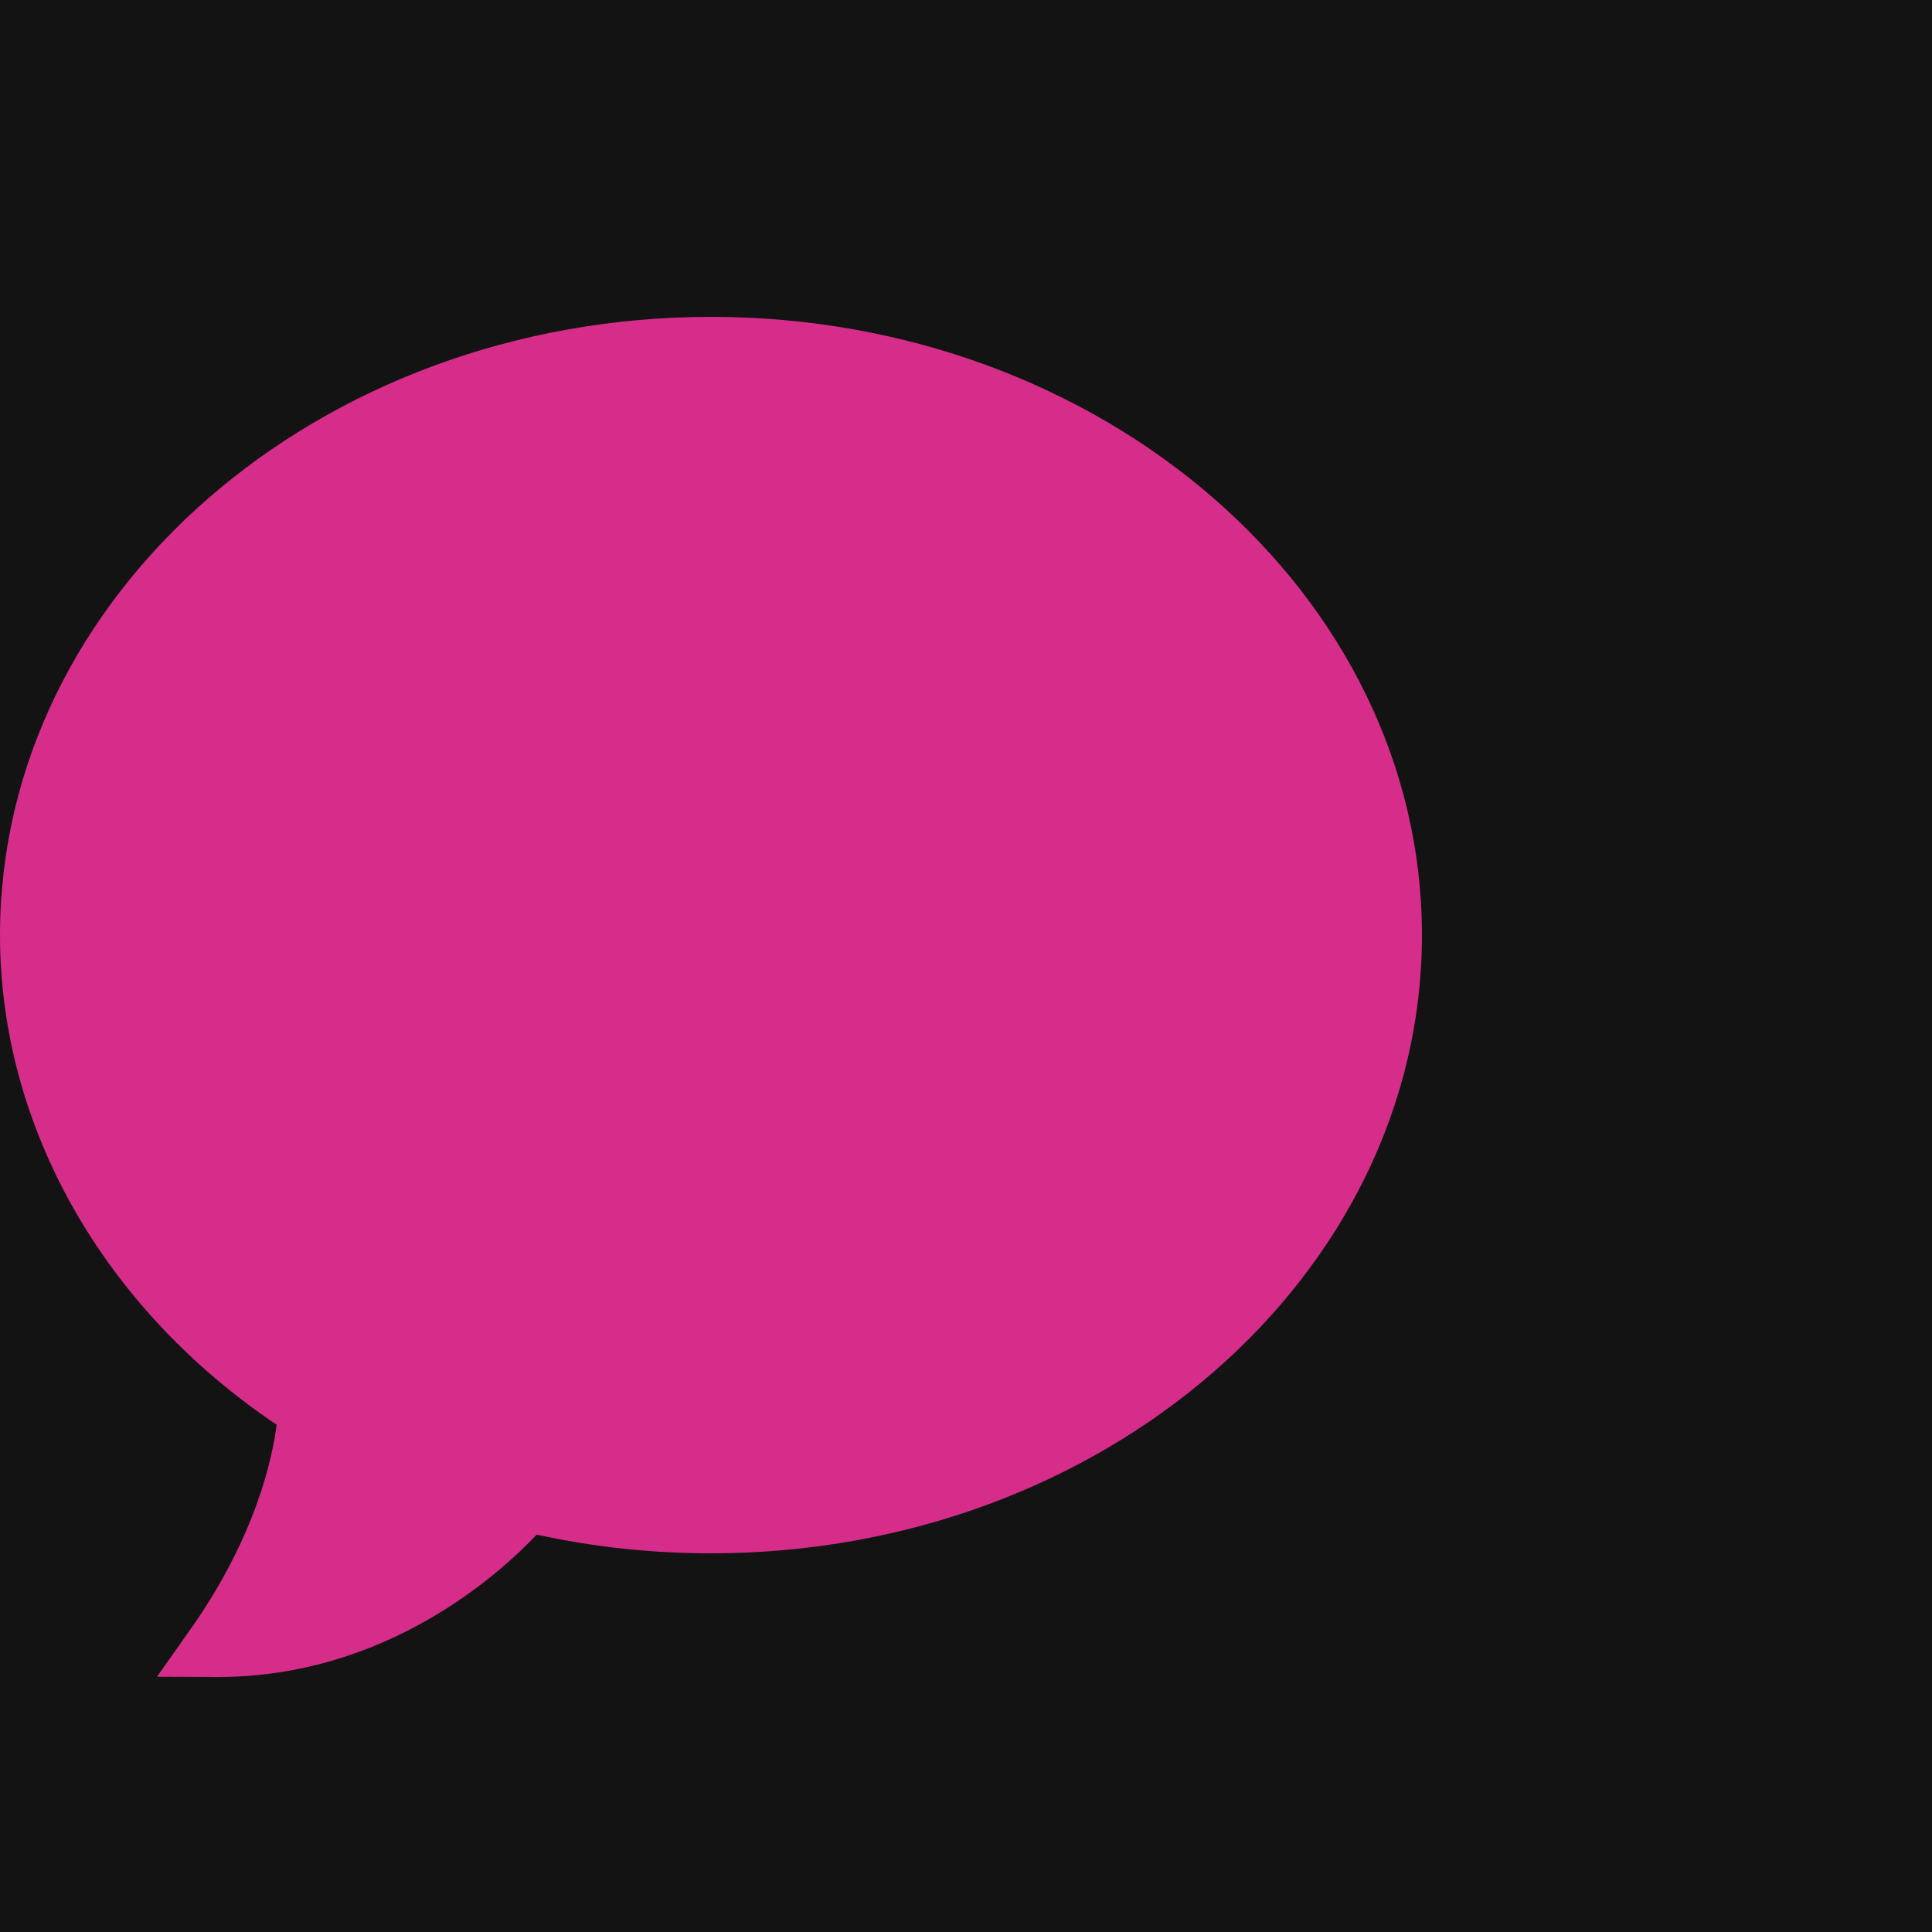
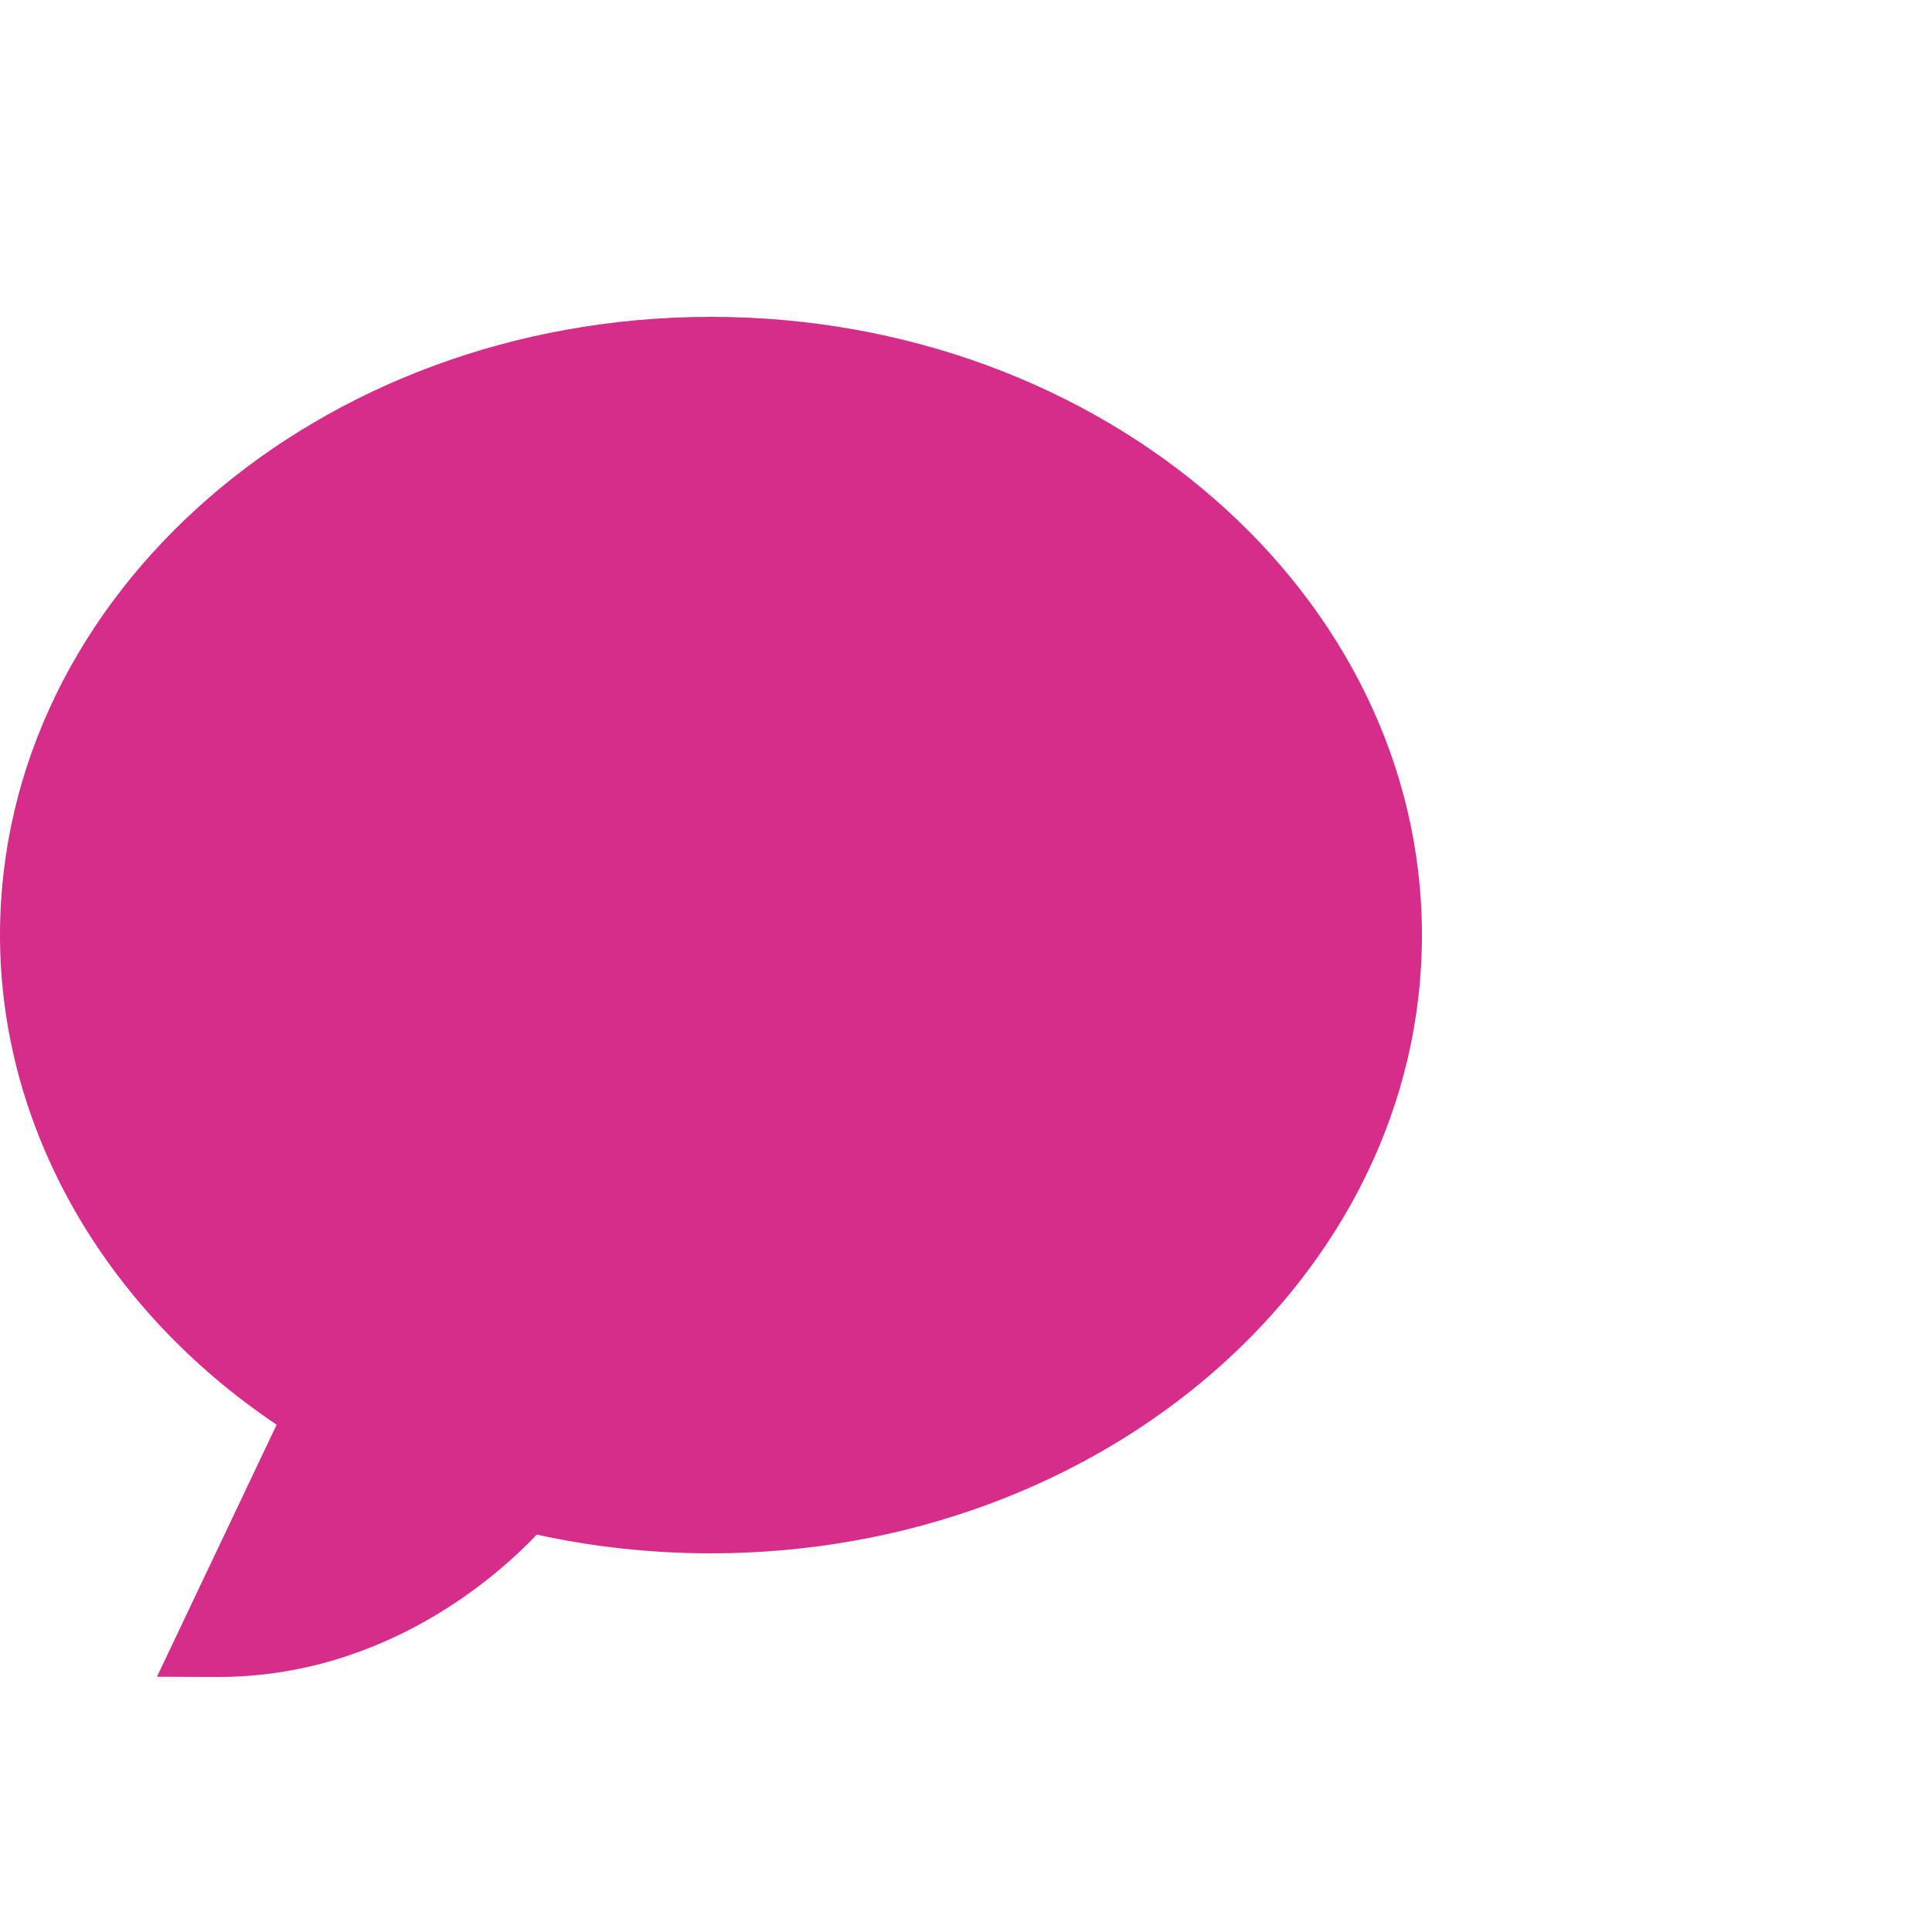
<svg xmlns="http://www.w3.org/2000/svg" width="200" height="200" viewBox="0 0 200 200" fill="none">
-   <rect width="200" height="200" fill="#131313" />
-   <path d="M73.6 32.8C33.013 32.8 0 61.512 0 96.8C0 116.6 10.675 135.412 28.637 147.487C28.212 150.85 26.512 159.012 19.788 168.562L16.25 173.575L22.575 173.6C39.95 173.6 51.7 162.95 55.562 158.862C61.425 160.15 67.487 160.8 73.6 160.8C114.188 160.8 147.2 132.087 147.2 96.8C147.2 61.512 114.188 32.8 73.6 32.8Z" fill="#D52D89" />
+   <path d="M73.6 32.8C33.013 32.8 0 61.512 0 96.8C0 116.6 10.675 135.412 28.637 147.487L16.25 173.575L22.575 173.6C39.95 173.6 51.7 162.95 55.562 158.862C61.425 160.15 67.487 160.8 73.6 160.8C114.188 160.8 147.2 132.087 147.2 96.8C147.2 61.512 114.188 32.8 73.6 32.8Z" fill="#D52D89" />
</svg>